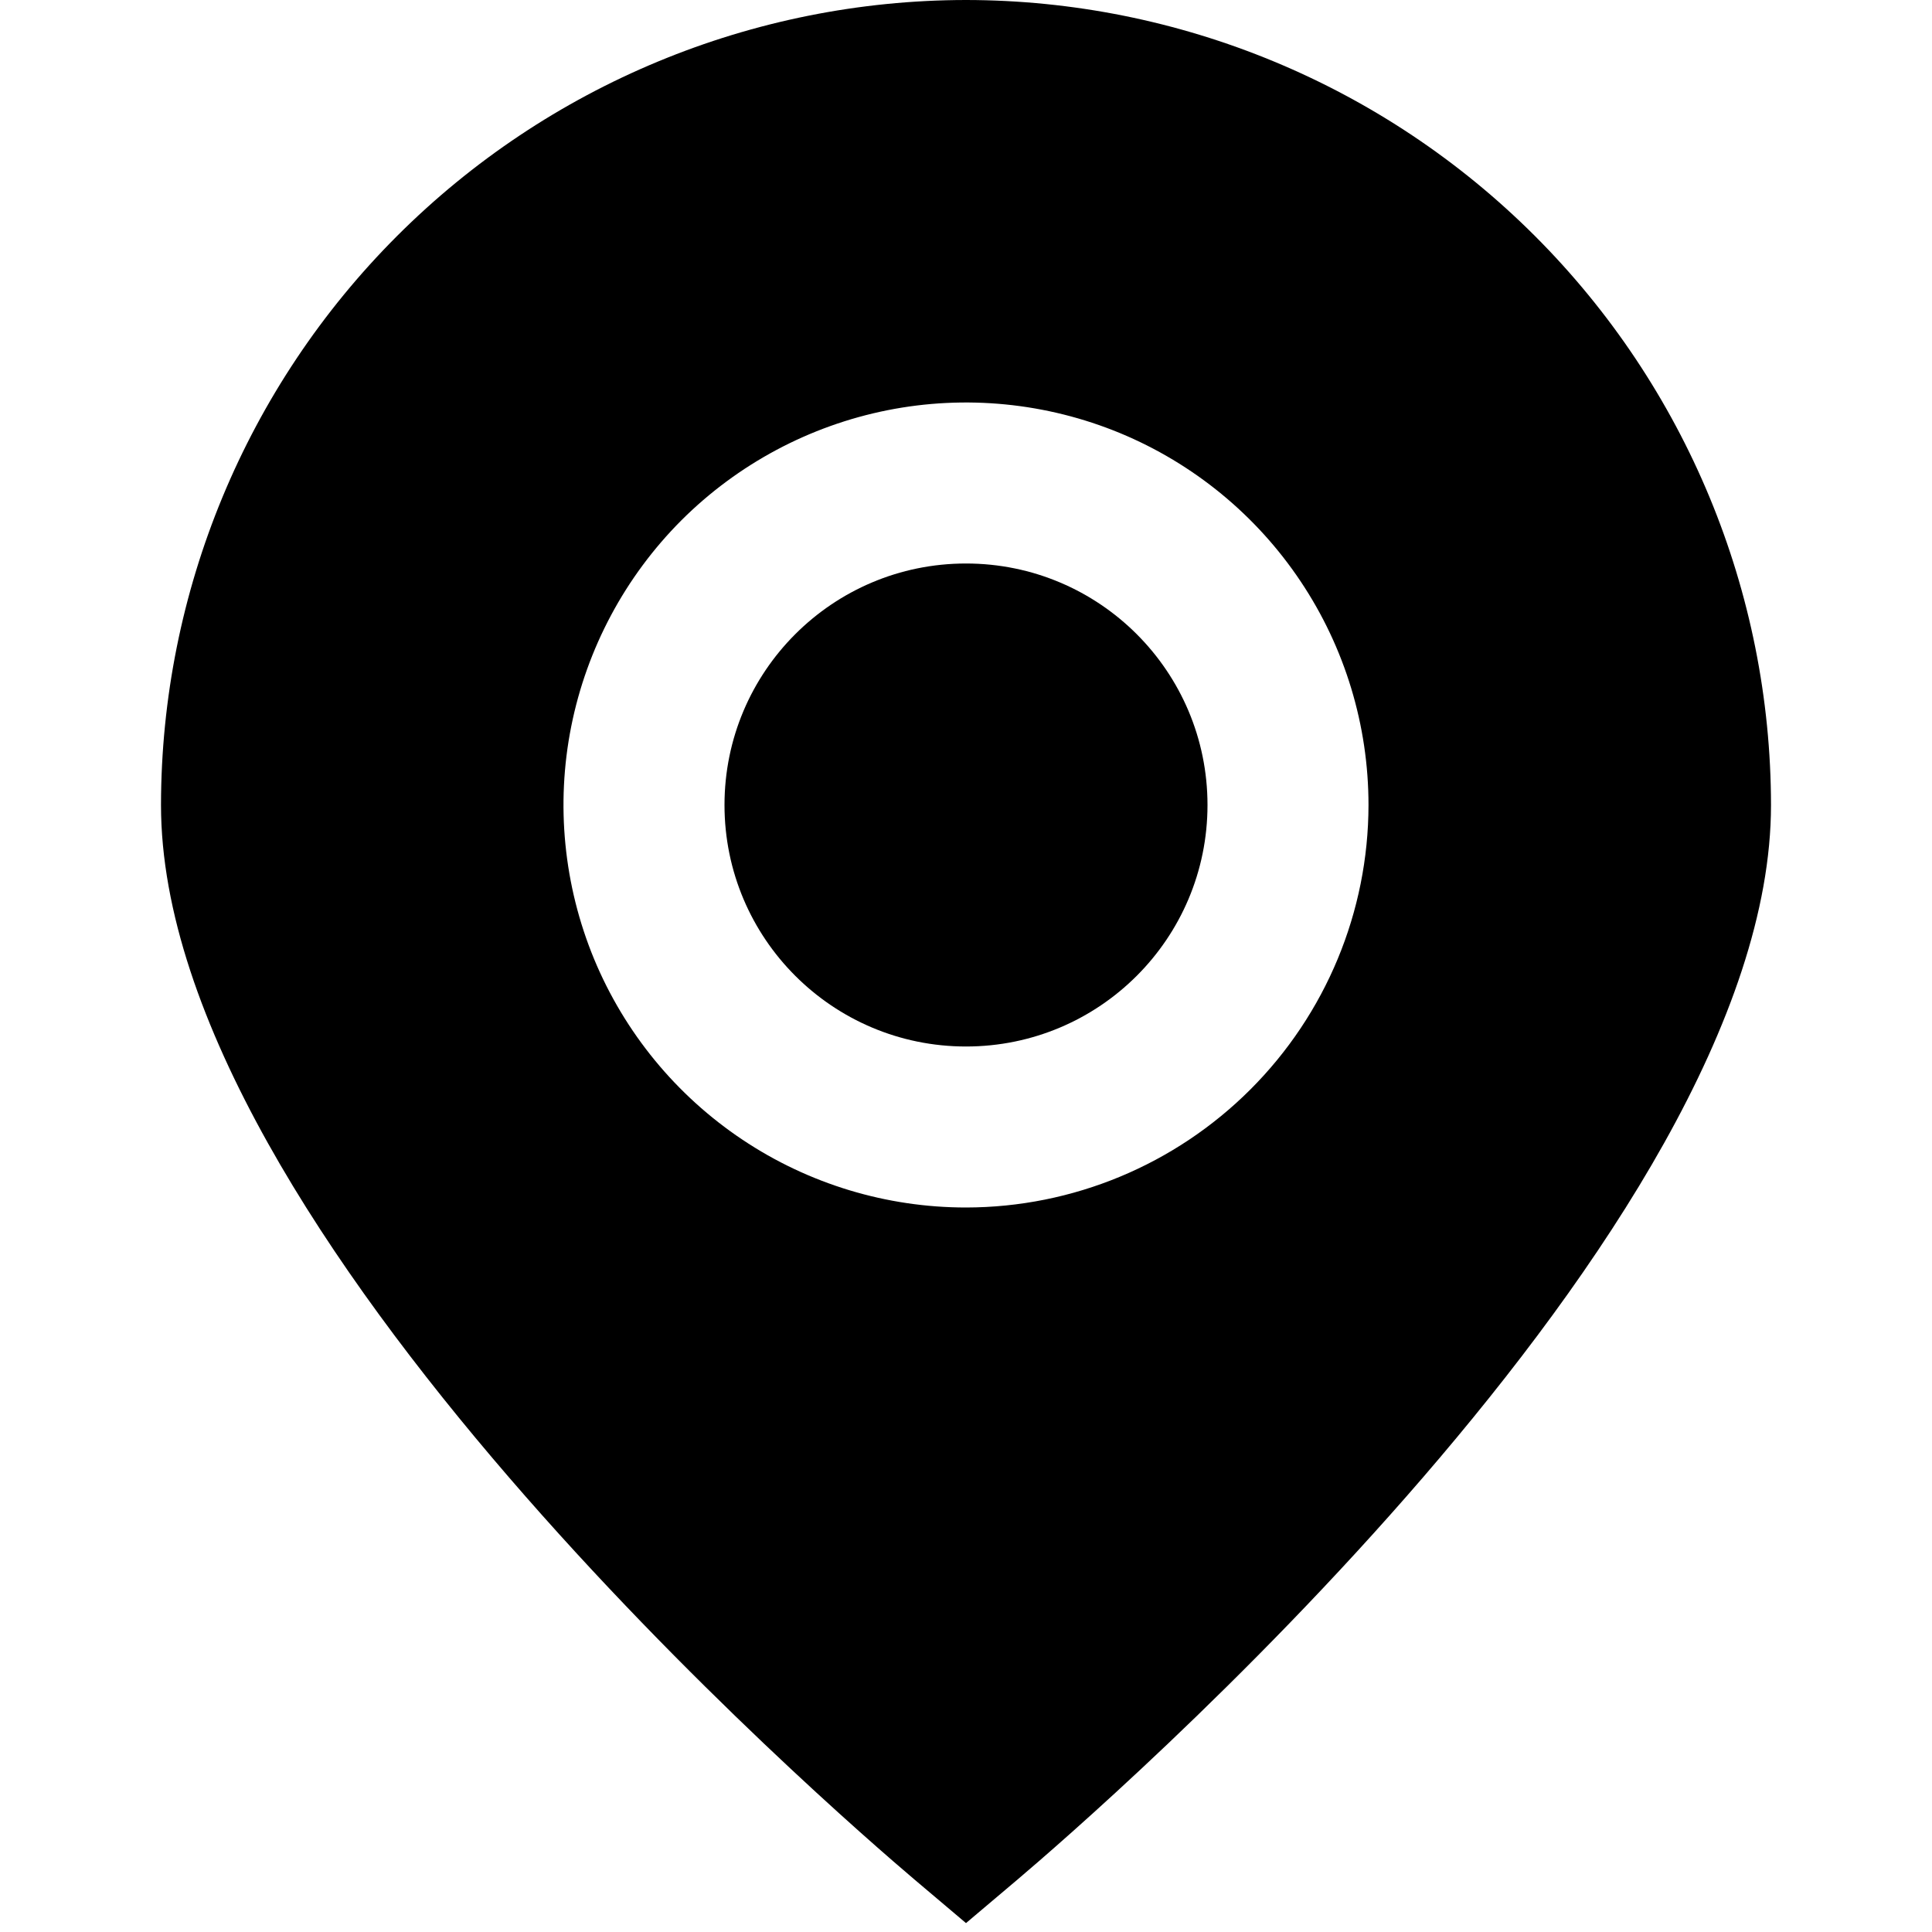
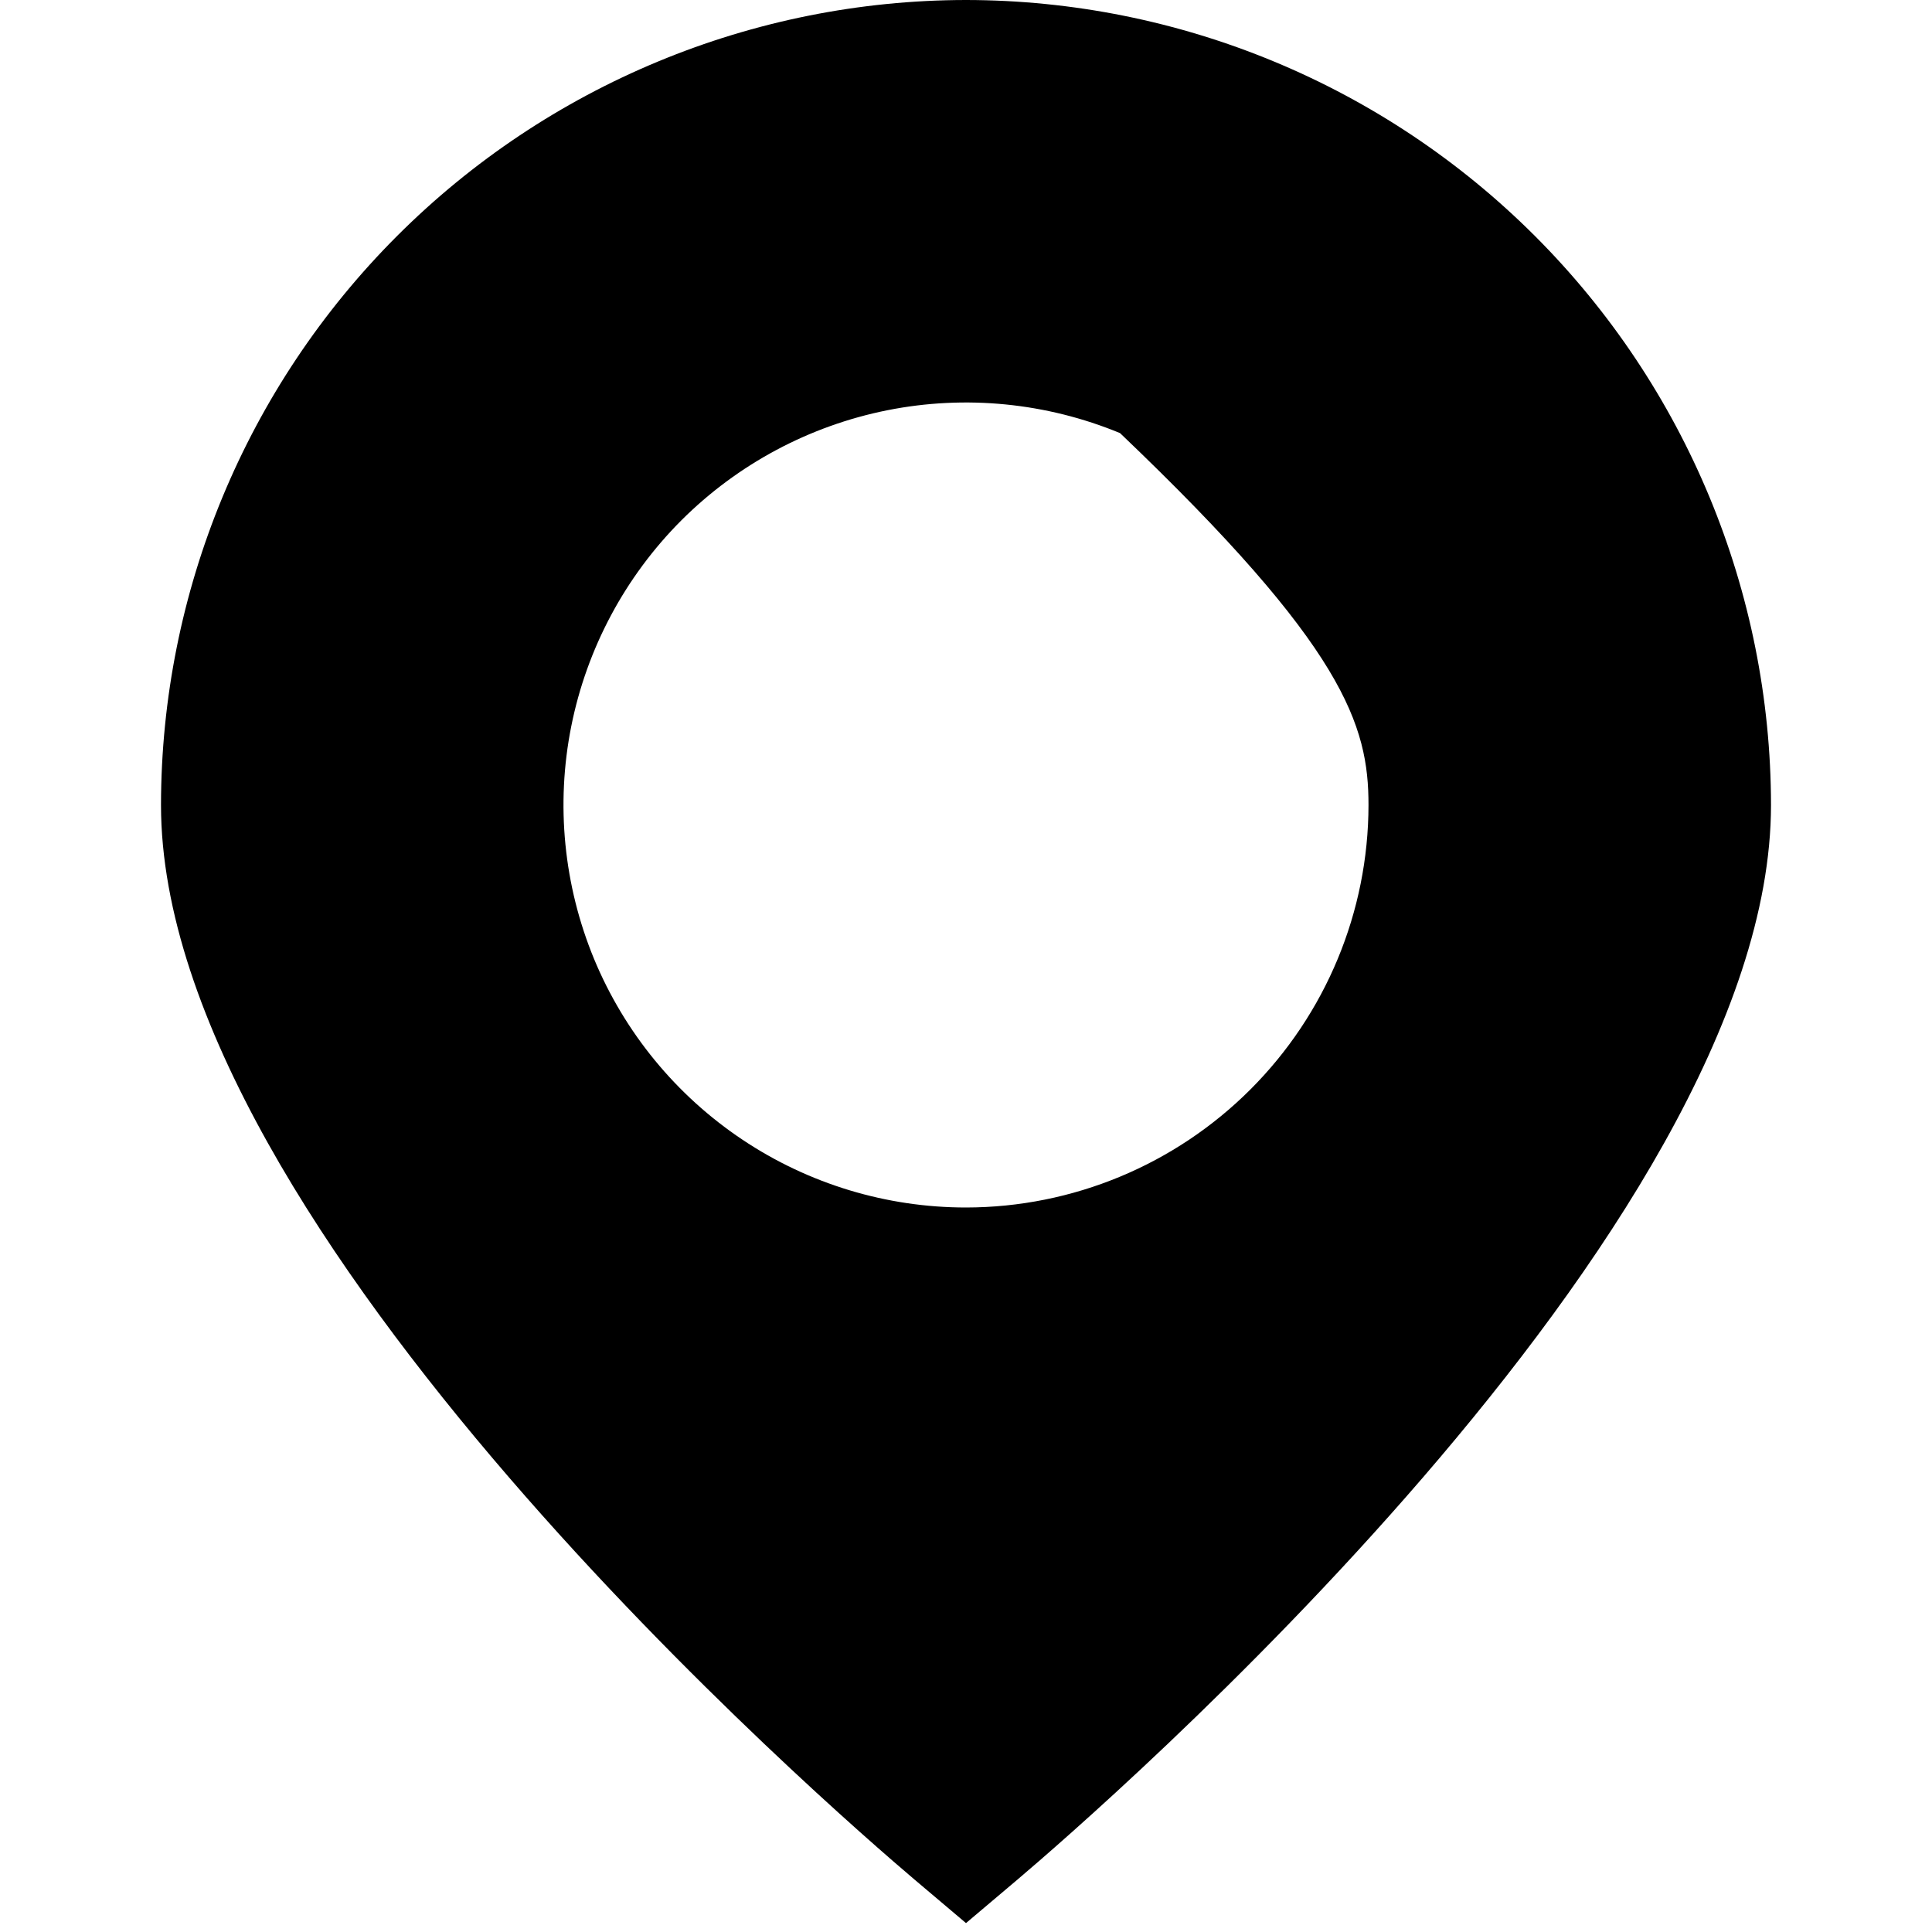
<svg xmlns="http://www.w3.org/2000/svg" width="18" height="18" viewBox="0 0 18 18" fill="none">
  <g clip-path="url(#clip0_911_709)">
-     <path d="M9 0C7.012 0.002 5.105 0.793 3.699 2.199C2.293 3.605 1.502 5.512 1.5 7.5C1.5 11.461 7.8 16.9 8.515 17.507L9 17.917L9.485 17.507C10.2 16.9 16.5 11.461 16.5 7.5C16.498 5.512 15.707 3.605 14.301 2.199C12.895 0.793 10.989 0.002 9 0ZM9 11.25C8.258 11.25 7.533 11.03 6.917 10.618C6.3 10.206 5.819 9.62 5.535 8.935C5.252 8.25 5.177 7.496 5.322 6.768C5.467 6.041 5.824 5.373 6.348 4.848C6.873 4.324 7.541 3.967 8.268 3.822C8.996 3.677 9.75 3.752 10.435 4.035C11.12 4.319 11.706 4.8 12.118 5.417C12.53 6.033 12.75 6.758 12.75 7.5C12.749 8.494 12.353 9.447 11.65 10.15C10.947 10.853 9.994 11.249 9 11.25Z" fill="black" />
-     <path d="M9 9.75C10.243 9.75 11.25 8.743 11.25 7.5C11.25 6.257 10.243 5.25 9 5.25C7.757 5.25 6.75 6.257 6.75 7.5C6.75 8.743 7.757 9.75 9 9.75Z" fill="black" />
+     <path d="M9 0C7.012 0.002 5.105 0.793 3.699 2.199C2.293 3.605 1.502 5.512 1.5 7.5C1.5 11.461 7.8 16.9 8.515 17.507L9 17.917L9.485 17.507C10.2 16.9 16.5 11.461 16.5 7.5C16.498 5.512 15.707 3.605 14.301 2.199C12.895 0.793 10.989 0.002 9 0ZM9 11.25C8.258 11.25 7.533 11.03 6.917 10.618C6.3 10.206 5.819 9.62 5.535 8.935C5.252 8.25 5.177 7.496 5.322 6.768C5.467 6.041 5.824 5.373 6.348 4.848C6.873 4.324 7.541 3.967 8.268 3.822C8.996 3.677 9.75 3.752 10.435 4.035C12.53 6.033 12.75 6.758 12.75 7.5C12.749 8.494 12.353 9.447 11.65 10.15C10.947 10.853 9.994 11.249 9 11.25Z" fill="black" />
  </g>
  <defs>
    <clipPath id="clip0_911_709">
      <rect width="18" height="18" fill="white" />
    </clipPath>
  </defs>
</svg>